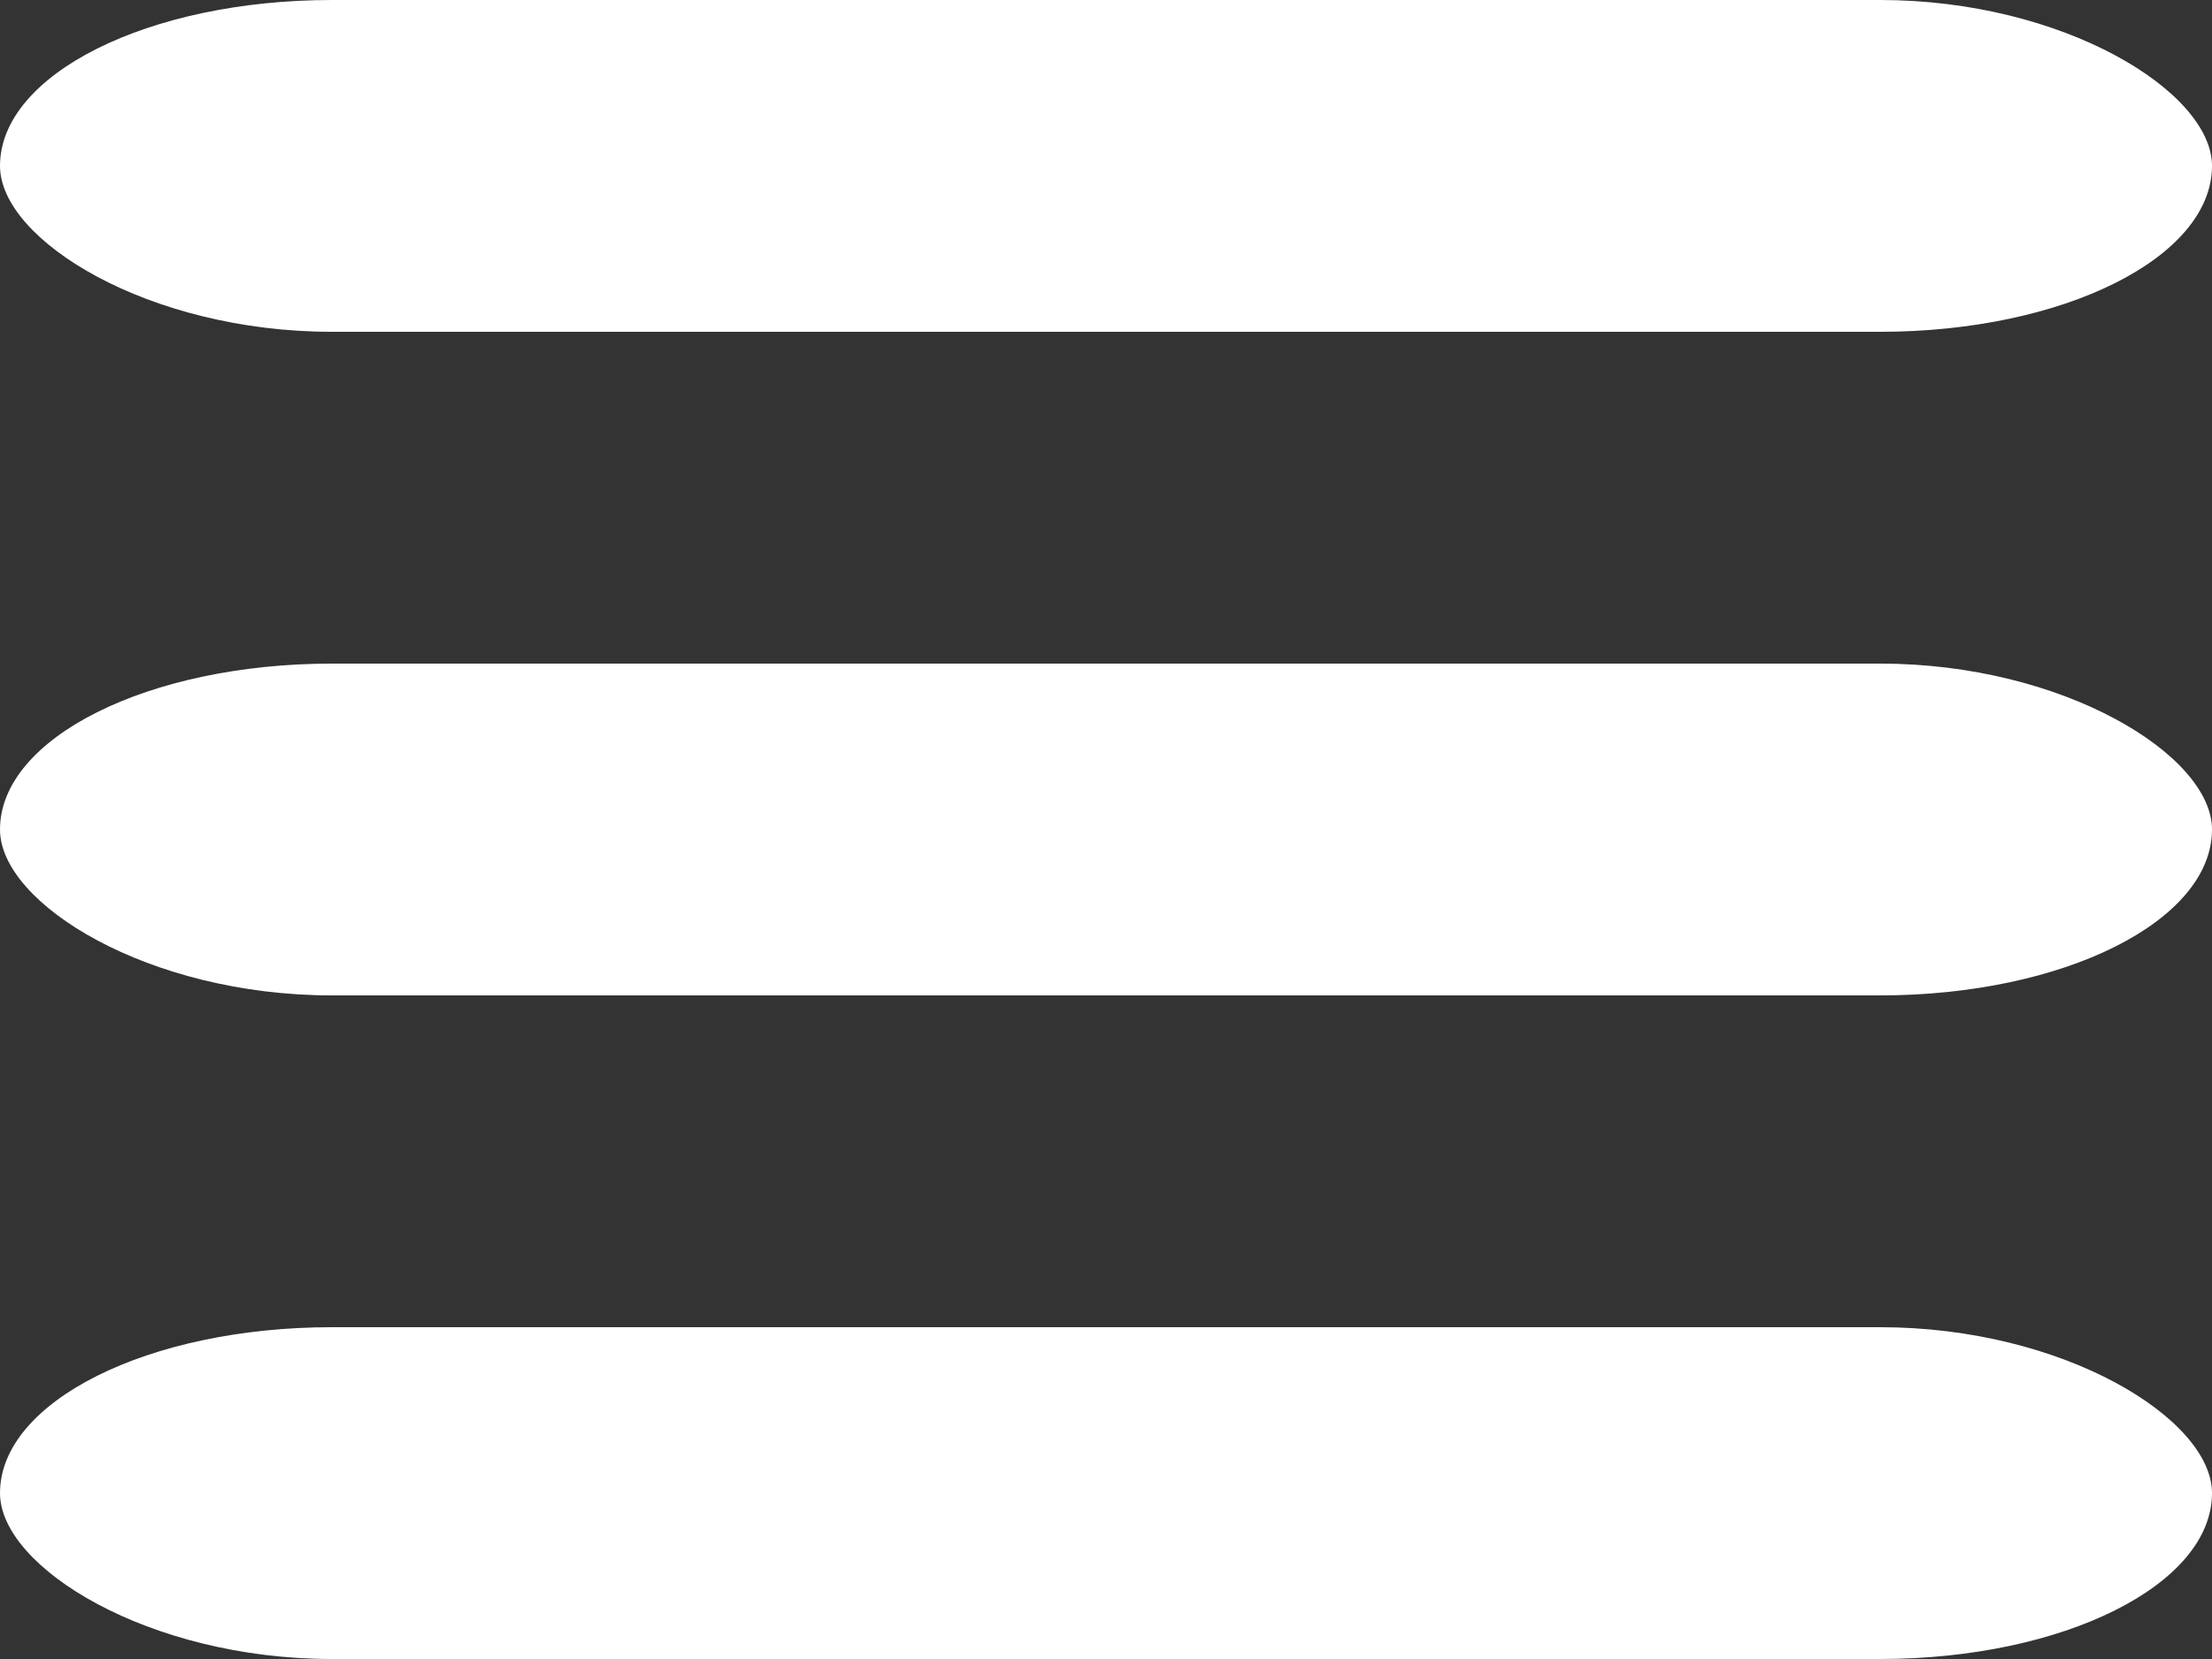
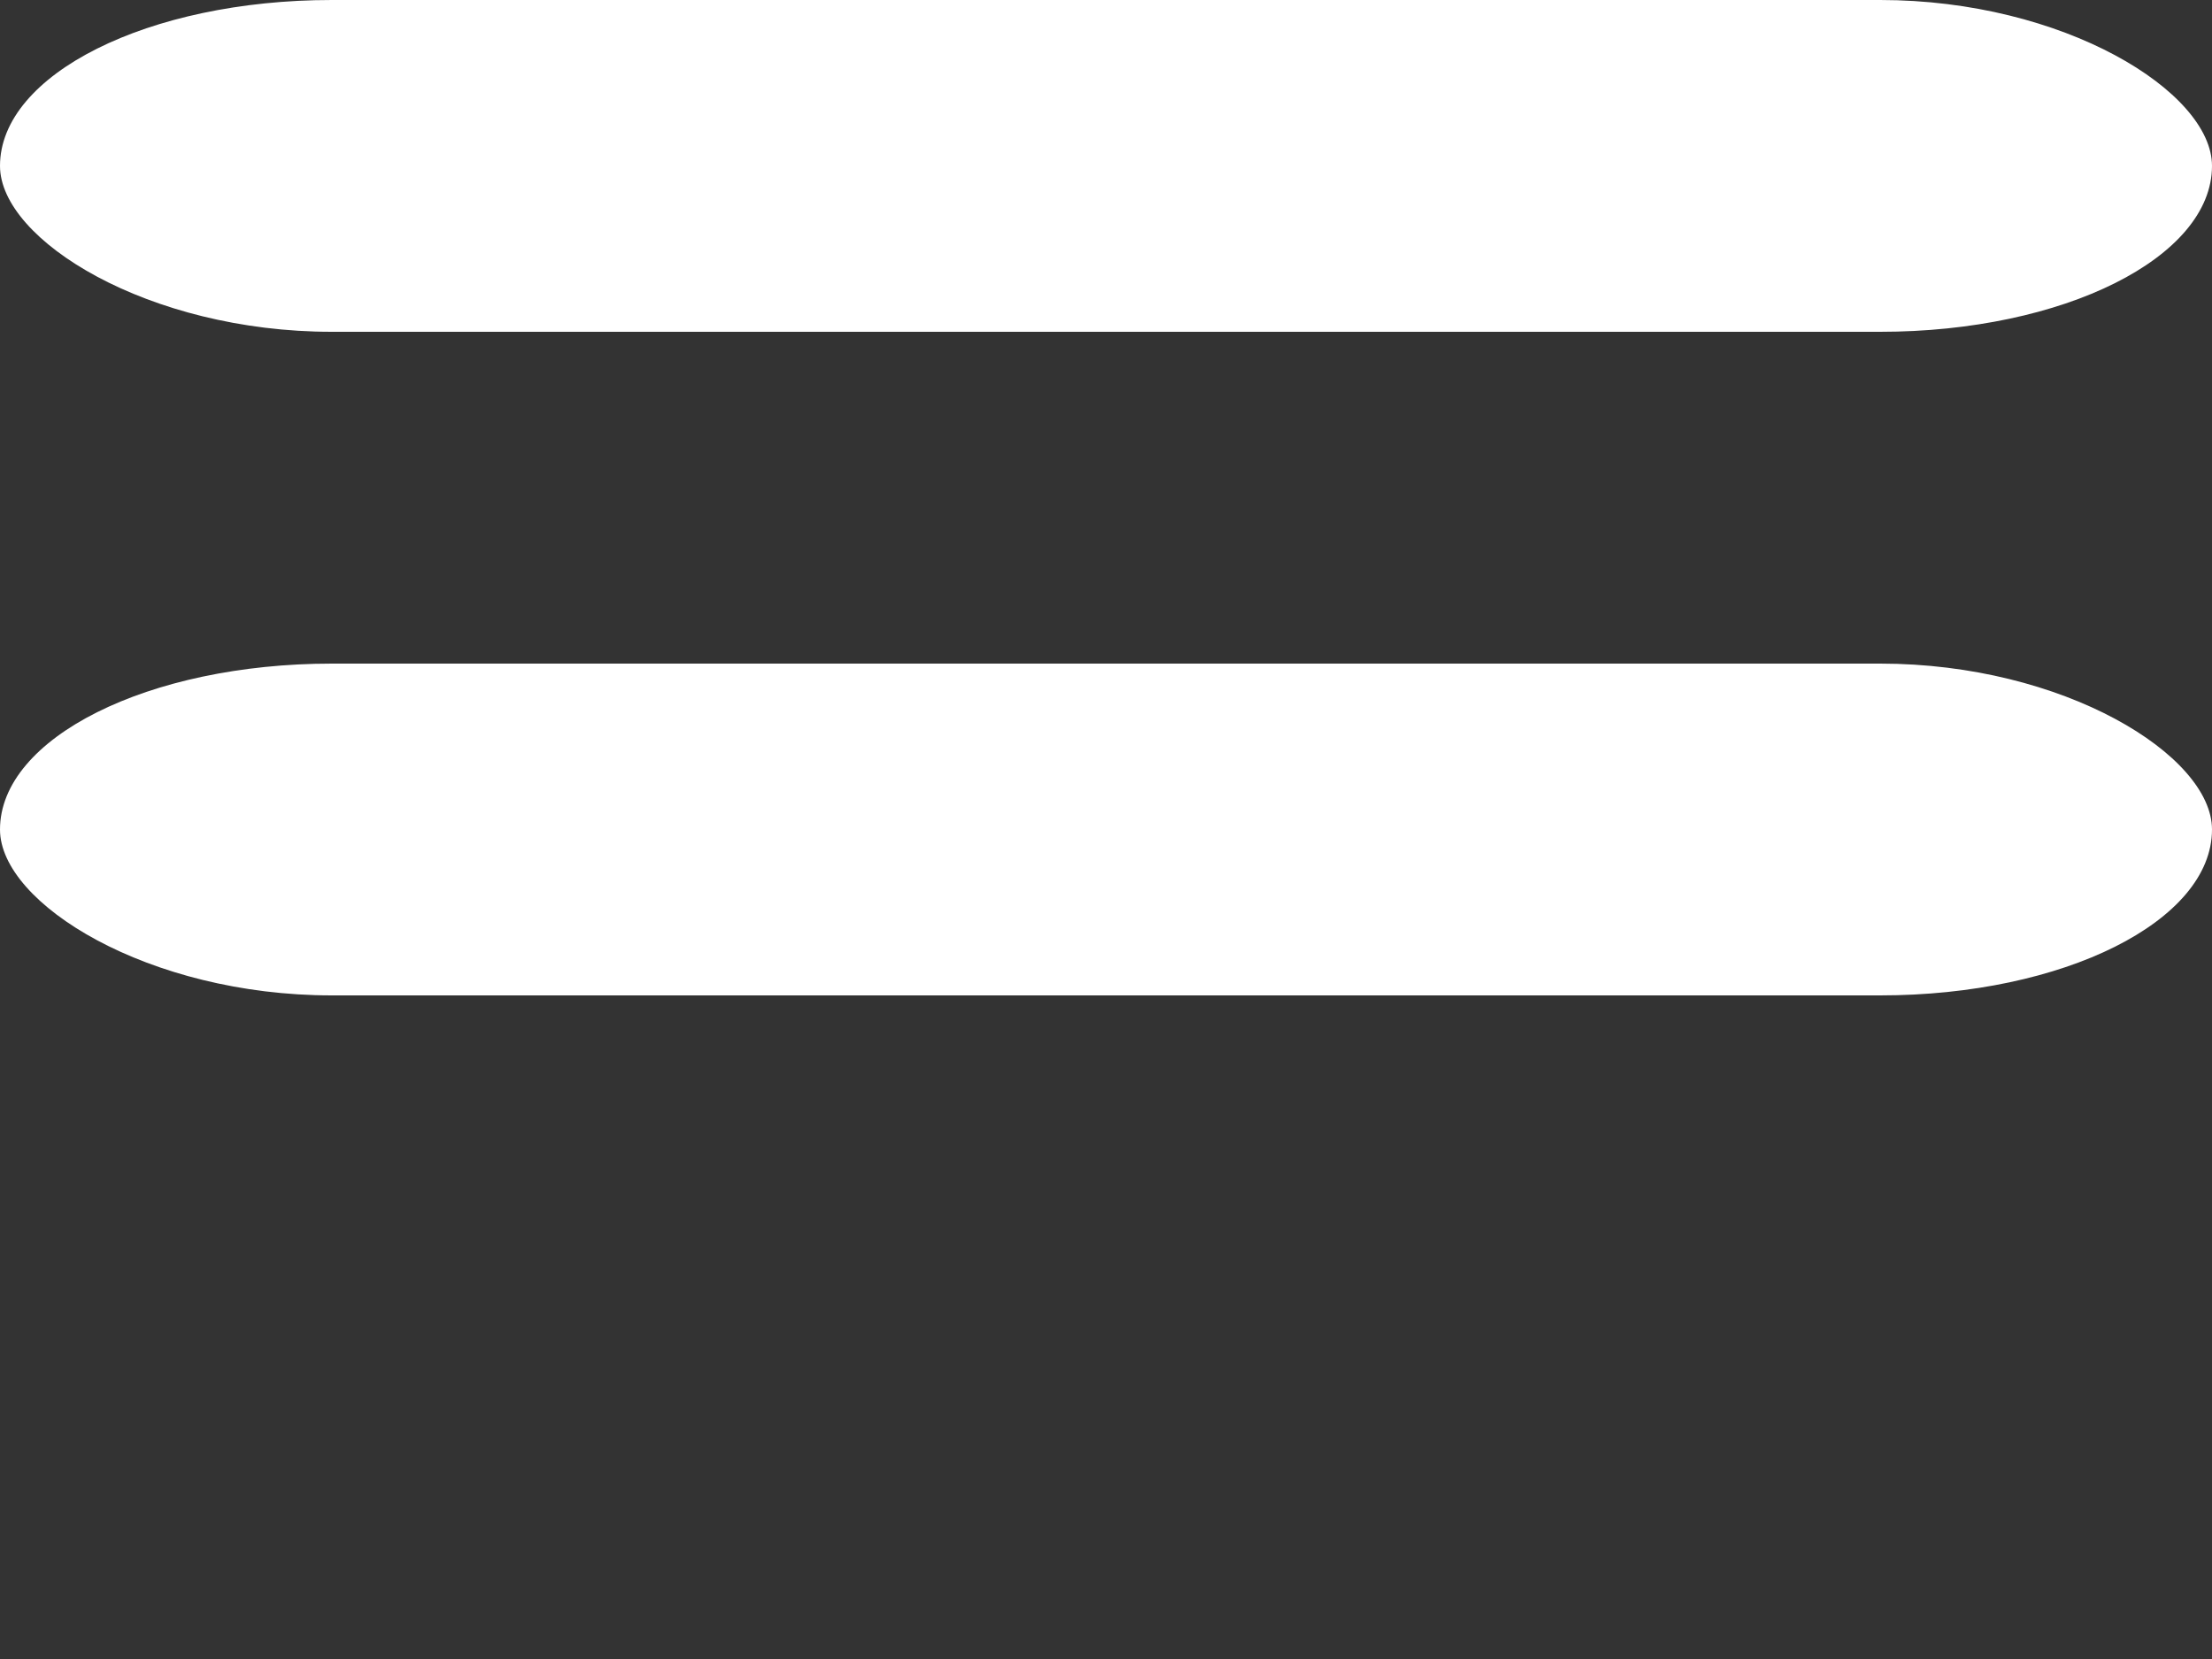
<svg xmlns="http://www.w3.org/2000/svg" xmlns:ns1="http://www.bohemiancoding.com/sketch/ns" width="20px" height="15px" viewBox="0 0 20 15" version="1.1">
  <rect x="0" y="0" width="20" height="15" fill="#333333" stroke="none" />
  <title>open-menu</title>
  <desc>Created with Sketch.</desc>
  <defs />
  <g id="Page-1" stroke="none" stroke-width="1" fill="none" fill-rule="evenodd" ns1:type="MSPage">
    <g id="open-menu" ns1:type="MSLayerGroup" fill="#FFFFFF">
      <rect id="Rectangle-33" ns1:type="MSShapeGroup" x="0" y="0" width="20" height="3" rx="3" />
      <rect id="Rectangle-34" ns1:type="MSShapeGroup" x="0" y="6" width="20" height="3" rx="3" />
-       <rect id="Rectangle-35" ns1:type="MSShapeGroup" x="0" y="12" width="20" height="3" rx="3" />
    </g>
  </g>
</svg>